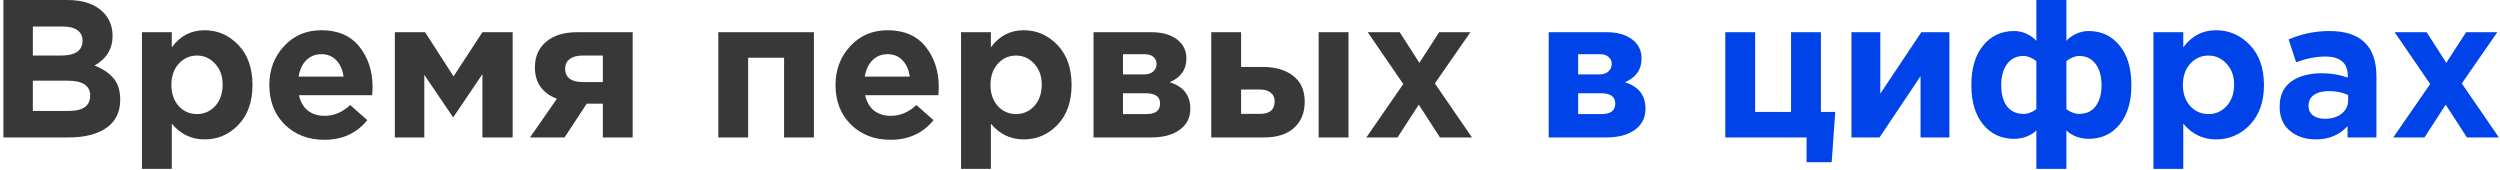
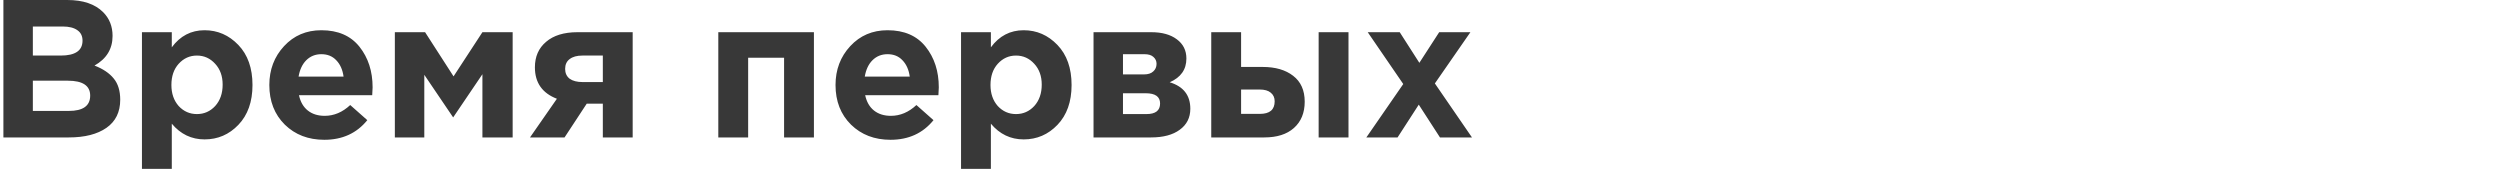
<svg xmlns="http://www.w3.org/2000/svg" width="382" height="26" viewBox="0 0 382 26" fill="none">
  <path d="M0.52 21V-1.43051e-06H10.27C12.69 -1.43051e-06 14.52 0.62 15.76 1.86C16.72 2.82 17.2 4.03 17.2 5.49C17.2 7.47 16.28 8.98 14.44 10.02C15.74 10.52 16.72 11.18 17.38 12C18.04 12.8 18.37 13.88 18.37 15.24C18.37 17.12 17.67 18.55 16.27 19.53C14.87 20.51 12.95 21 10.51 21H0.52ZM5.02 8.49H9.28C11.5 8.49 12.61 7.73 12.61 6.21C12.61 5.51 12.35 4.98 11.83 4.62C11.31 4.24 10.56 4.05 9.58 4.05H5.02V8.49ZM5.02 16.95H10.51C12.69 16.95 13.78 16.17 13.78 14.61C13.78 13.09 12.64 12.33 10.36 12.33H5.02V16.95ZM21.69 25.8V4.92H26.25V7.23C27.53 5.49 29.2 4.62 31.26 4.62C33.26 4.62 34.98 5.37 36.42 6.87C37.86 8.37 38.58 10.41 38.58 12.99C38.58 15.55 37.86 17.58 36.42 19.08C35 20.56 33.28 21.3 31.26 21.3C29.26 21.3 27.59 20.5 26.25 18.9V25.8H21.69ZM27.3 16.2C28.06 17.02 28.99 17.43 30.09 17.43C31.19 17.43 32.12 17.02 32.88 16.2C33.64 15.36 34.02 14.27 34.02 12.93C34.02 11.63 33.64 10.57 32.88 9.75C32.12 8.91 31.19 8.49 30.09 8.49C28.99 8.49 28.06 8.91 27.3 9.75C26.56 10.57 26.19 11.65 26.19 12.99C26.19 14.29 26.56 15.36 27.3 16.2ZM49.554 21.36C47.114 21.36 45.105 20.59 43.525 19.05C41.944 17.49 41.154 15.47 41.154 12.99C41.154 10.65 41.904 8.67 43.404 7.05C44.904 5.43 46.804 4.62 49.105 4.62C51.645 4.62 53.584 5.46 54.925 7.14C56.264 8.82 56.934 10.89 56.934 13.35C56.934 13.59 56.914 13.99 56.874 14.55H45.684C45.904 15.57 46.355 16.35 47.035 16.89C47.715 17.43 48.575 17.7 49.614 17.7C51.035 17.7 52.334 17.15 53.514 16.05L56.124 18.36C54.505 20.36 52.315 21.36 49.554 21.36ZM45.624 11.7H52.495C52.355 10.66 51.984 9.83 51.385 9.21C50.804 8.59 50.044 8.28 49.105 8.28C48.184 8.28 47.414 8.59 46.794 9.21C46.194 9.81 45.804 10.64 45.624 11.7ZM60.333 21V4.92H64.953L69.303 11.67L73.713 4.92H78.333V21H73.713V11.34L69.243 17.94L64.833 11.43V21H60.333ZM96.673 4.92V21H92.113V15.84H89.653L86.263 21H80.983L85.093 15.09C82.853 14.23 81.733 12.63 81.733 10.29C81.733 8.65 82.303 7.35 83.443 6.39C84.583 5.41 86.183 4.92 88.243 4.92H96.673ZM89.023 12.54H92.113V8.49H88.993C88.153 8.49 87.503 8.67 87.043 9.03C86.583 9.37 86.353 9.87 86.353 10.53C86.353 11.17 86.583 11.67 87.043 12.03C87.523 12.37 88.183 12.54 89.023 12.54ZM124.367 4.92V21H119.807V8.82H114.317V21H109.757V4.92H124.367ZM136.068 21.36C133.628 21.36 131.618 20.59 130.038 19.05C128.458 17.49 127.668 15.47 127.668 12.99C127.668 10.65 128.418 8.67 129.918 7.05C131.418 5.43 133.318 4.62 135.618 4.62C138.158 4.62 140.098 5.46 141.438 7.14C142.778 8.82 143.448 10.89 143.448 13.35C143.448 13.59 143.428 13.99 143.388 14.55H132.198C132.418 15.57 132.868 16.35 133.548 16.89C134.228 17.43 135.088 17.7 136.128 17.7C137.548 17.7 138.848 17.15 140.028 16.05L142.638 18.36C141.018 20.36 138.828 21.36 136.068 21.36ZM132.138 11.7H139.008C138.868 10.66 138.498 9.83 137.898 9.21C137.318 8.59 136.558 8.28 135.618 8.28C134.698 8.28 133.928 8.59 133.308 9.21C132.708 9.81 132.318 10.64 132.138 11.7ZM146.847 25.8V4.92H151.407V7.23C152.687 5.49 154.357 4.62 156.417 4.62C158.417 4.62 160.137 5.37 161.577 6.87C163.017 8.37 163.737 10.41 163.737 12.99C163.737 15.55 163.017 17.58 161.577 19.08C160.157 20.56 158.437 21.3 156.417 21.3C154.417 21.3 152.747 20.5 151.407 18.9V25.8H146.847ZM152.457 16.2C153.217 17.02 154.147 17.43 155.247 17.43C156.347 17.43 157.277 17.02 158.037 16.2C158.797 15.36 159.177 14.27 159.177 12.93C159.177 11.63 158.797 10.57 158.037 9.75C157.277 8.91 156.347 8.49 155.247 8.49C154.147 8.49 153.217 8.91 152.457 9.75C151.717 10.57 151.347 11.65 151.347 12.99C151.347 14.29 151.717 15.36 152.457 16.2ZM167.091 4.92H175.911C177.551 4.92 178.851 5.28 179.811 6C180.791 6.72 181.281 7.7 181.281 8.94C181.281 10.62 180.431 11.83 178.731 12.57C180.831 13.21 181.881 14.56 181.881 16.62C181.881 17.98 181.341 19.05 180.261 19.83C179.201 20.61 177.741 21 175.881 21H167.091V4.92ZM171.591 11.37H174.801C175.421 11.37 175.891 11.22 176.211 10.92C176.551 10.62 176.721 10.23 176.721 9.75C176.721 9.33 176.561 8.98 176.241 8.7C175.941 8.42 175.481 8.28 174.861 8.28H171.591V11.37ZM171.591 17.43H175.191C176.571 17.43 177.261 16.89 177.261 15.81C177.261 14.77 176.531 14.25 175.071 14.25H171.591V17.43ZM185.079 21V4.92H189.639V10.23H192.939C194.879 10.23 196.429 10.68 197.589 11.58C198.769 12.48 199.359 13.8 199.359 15.54C199.359 17.24 198.809 18.58 197.709 19.56C196.629 20.52 195.119 21 193.179 21H185.079ZM192.489 13.68H189.639V17.4H192.519C194.019 17.4 194.769 16.76 194.769 15.48C194.769 14.92 194.569 14.48 194.169 14.16C193.789 13.84 193.229 13.68 192.489 13.68ZM201.489 21V4.92H206.049V21H201.489ZM208.778 21L214.418 12.84L208.988 4.92H213.878L216.878 9.6L219.908 4.92H224.678L219.248 12.75L224.918 21H220.028L216.788 15.99L213.548 21H208.778Z" fill="#383838" />
-   <path d="M236.642 4.92H245.462C247.102 4.92 248.402 5.28 249.362 6C250.342 6.72 250.832 7.7 250.832 8.94C250.832 10.62 249.982 11.83 248.282 12.57C250.382 13.21 251.432 14.56 251.432 16.62C251.432 17.98 250.892 19.05 249.812 19.83C248.752 20.61 247.292 21 245.432 21H236.642V4.92ZM241.142 11.37H244.352C244.972 11.37 245.442 11.22 245.762 10.92C246.102 10.62 246.272 10.23 246.272 9.75C246.272 9.33 246.112 8.98 245.792 8.7C245.492 8.42 245.032 8.28 244.412 8.28H241.142V11.37ZM241.142 17.43H244.742C246.122 17.43 246.812 16.89 246.812 15.81C246.812 14.77 246.082 14.25 244.622 14.25H241.142V17.43ZM276.044 24.78V21H263.624V4.92H268.184V17.1H273.674V4.92H278.234V17.1H280.424L279.884 24.78H276.044ZM297.871 4.92V21H293.461V11.64L287.191 21H282.901V4.92H287.311V14.31L293.581 4.92H297.871ZM317.694 8.55C317.094 8.55 316.444 8.81 315.744 9.33V16.68C316.384 17.16 317.034 17.4 317.694 17.4C318.794 17.4 319.634 17.01 320.214 16.23C320.814 15.45 321.114 14.37 321.114 12.99C321.114 11.65 320.814 10.58 320.214 9.78C319.614 8.96 318.774 8.55 317.694 8.55ZM315.744 25.8H311.154V19.92C310.814 20.28 310.334 20.59 309.714 20.85C309.094 21.09 308.434 21.21 307.734 21.21C305.794 21.21 304.224 20.48 303.024 19.02C301.824 17.56 301.224 15.55 301.224 12.99C301.224 10.43 301.824 8.42 303.024 6.96C304.224 5.48 305.804 4.74 307.764 4.74C308.444 4.74 309.094 4.89 309.714 5.19C310.334 5.49 310.814 5.84 311.154 6.24V-1.43051e-06H315.744V6.24C316.084 5.84 316.564 5.49 317.184 5.19C317.804 4.89 318.454 4.74 319.134 4.74C321.094 4.74 322.674 5.48 323.874 6.96C325.074 8.42 325.674 10.43 325.674 12.99C325.674 15.55 325.074 17.56 323.874 19.02C322.674 20.48 321.104 21.21 319.164 21.21C318.464 21.21 317.804 21.09 317.184 20.85C316.564 20.59 316.084 20.28 315.744 19.92V25.8ZM309.204 8.55C308.124 8.55 307.284 8.96 306.684 9.78C306.084 10.58 305.784 11.65 305.784 12.99C305.784 14.37 306.074 15.45 306.654 16.23C307.254 17.01 308.104 17.4 309.204 17.4C309.864 17.4 310.514 17.16 311.154 16.68V9.33C310.454 8.81 309.804 8.55 309.204 8.55ZM329.044 25.8V4.92H333.604V7.23C334.884 5.49 336.554 4.62 338.614 4.62C340.614 4.62 342.334 5.37 343.774 6.87C345.214 8.37 345.934 10.41 345.934 12.99C345.934 15.55 345.214 17.58 343.774 19.08C342.354 20.56 340.634 21.3 338.614 21.3C336.614 21.3 334.944 20.5 333.604 18.9V25.8H329.044ZM334.654 16.2C335.414 17.02 336.344 17.43 337.444 17.43C338.544 17.43 339.474 17.02 340.234 16.2C340.994 15.36 341.374 14.27 341.374 12.93C341.374 11.63 340.994 10.57 340.234 9.75C339.474 8.91 338.544 8.49 337.444 8.49C336.344 8.49 335.414 8.91 334.654 9.75C333.914 10.57 333.544 11.65 333.544 12.99C333.544 14.29 333.914 15.36 334.654 16.2ZM353.848 21.3C352.268 21.3 350.948 20.86 349.888 19.98C348.848 19.1 348.328 17.88 348.328 16.32C348.328 14.62 348.908 13.34 350.068 12.48C351.248 11.62 352.828 11.19 354.808 11.19C356.148 11.19 357.458 11.41 358.738 11.85V11.58C358.738 9.62 357.588 8.64 355.288 8.64C353.908 8.64 352.428 8.93 350.848 9.51L349.708 6.03C351.668 5.17 353.748 4.74 355.948 4.74C358.368 4.74 360.178 5.34 361.378 6.54C362.538 7.7 363.118 9.41 363.118 11.67V21H358.708V19.26C357.488 20.62 355.868 21.3 353.848 21.3ZM355.228 18.15C356.288 18.15 357.148 17.89 357.808 17.37C358.468 16.83 358.798 16.15 358.798 15.33V14.52C357.938 14.12 356.968 13.92 355.888 13.92C354.888 13.92 354.108 14.12 353.548 14.52C353.008 14.9 352.738 15.46 352.738 16.2C352.738 16.8 352.968 17.28 353.428 17.64C353.888 17.98 354.488 18.15 355.228 18.15ZM365.692 21L371.332 12.84L365.902 4.92H370.792L373.792 9.6L376.822 4.92H381.592L376.162 12.75L381.832 21H376.942L373.702 15.99L370.462 21H365.692Z" fill="#0043E8" />
</svg>